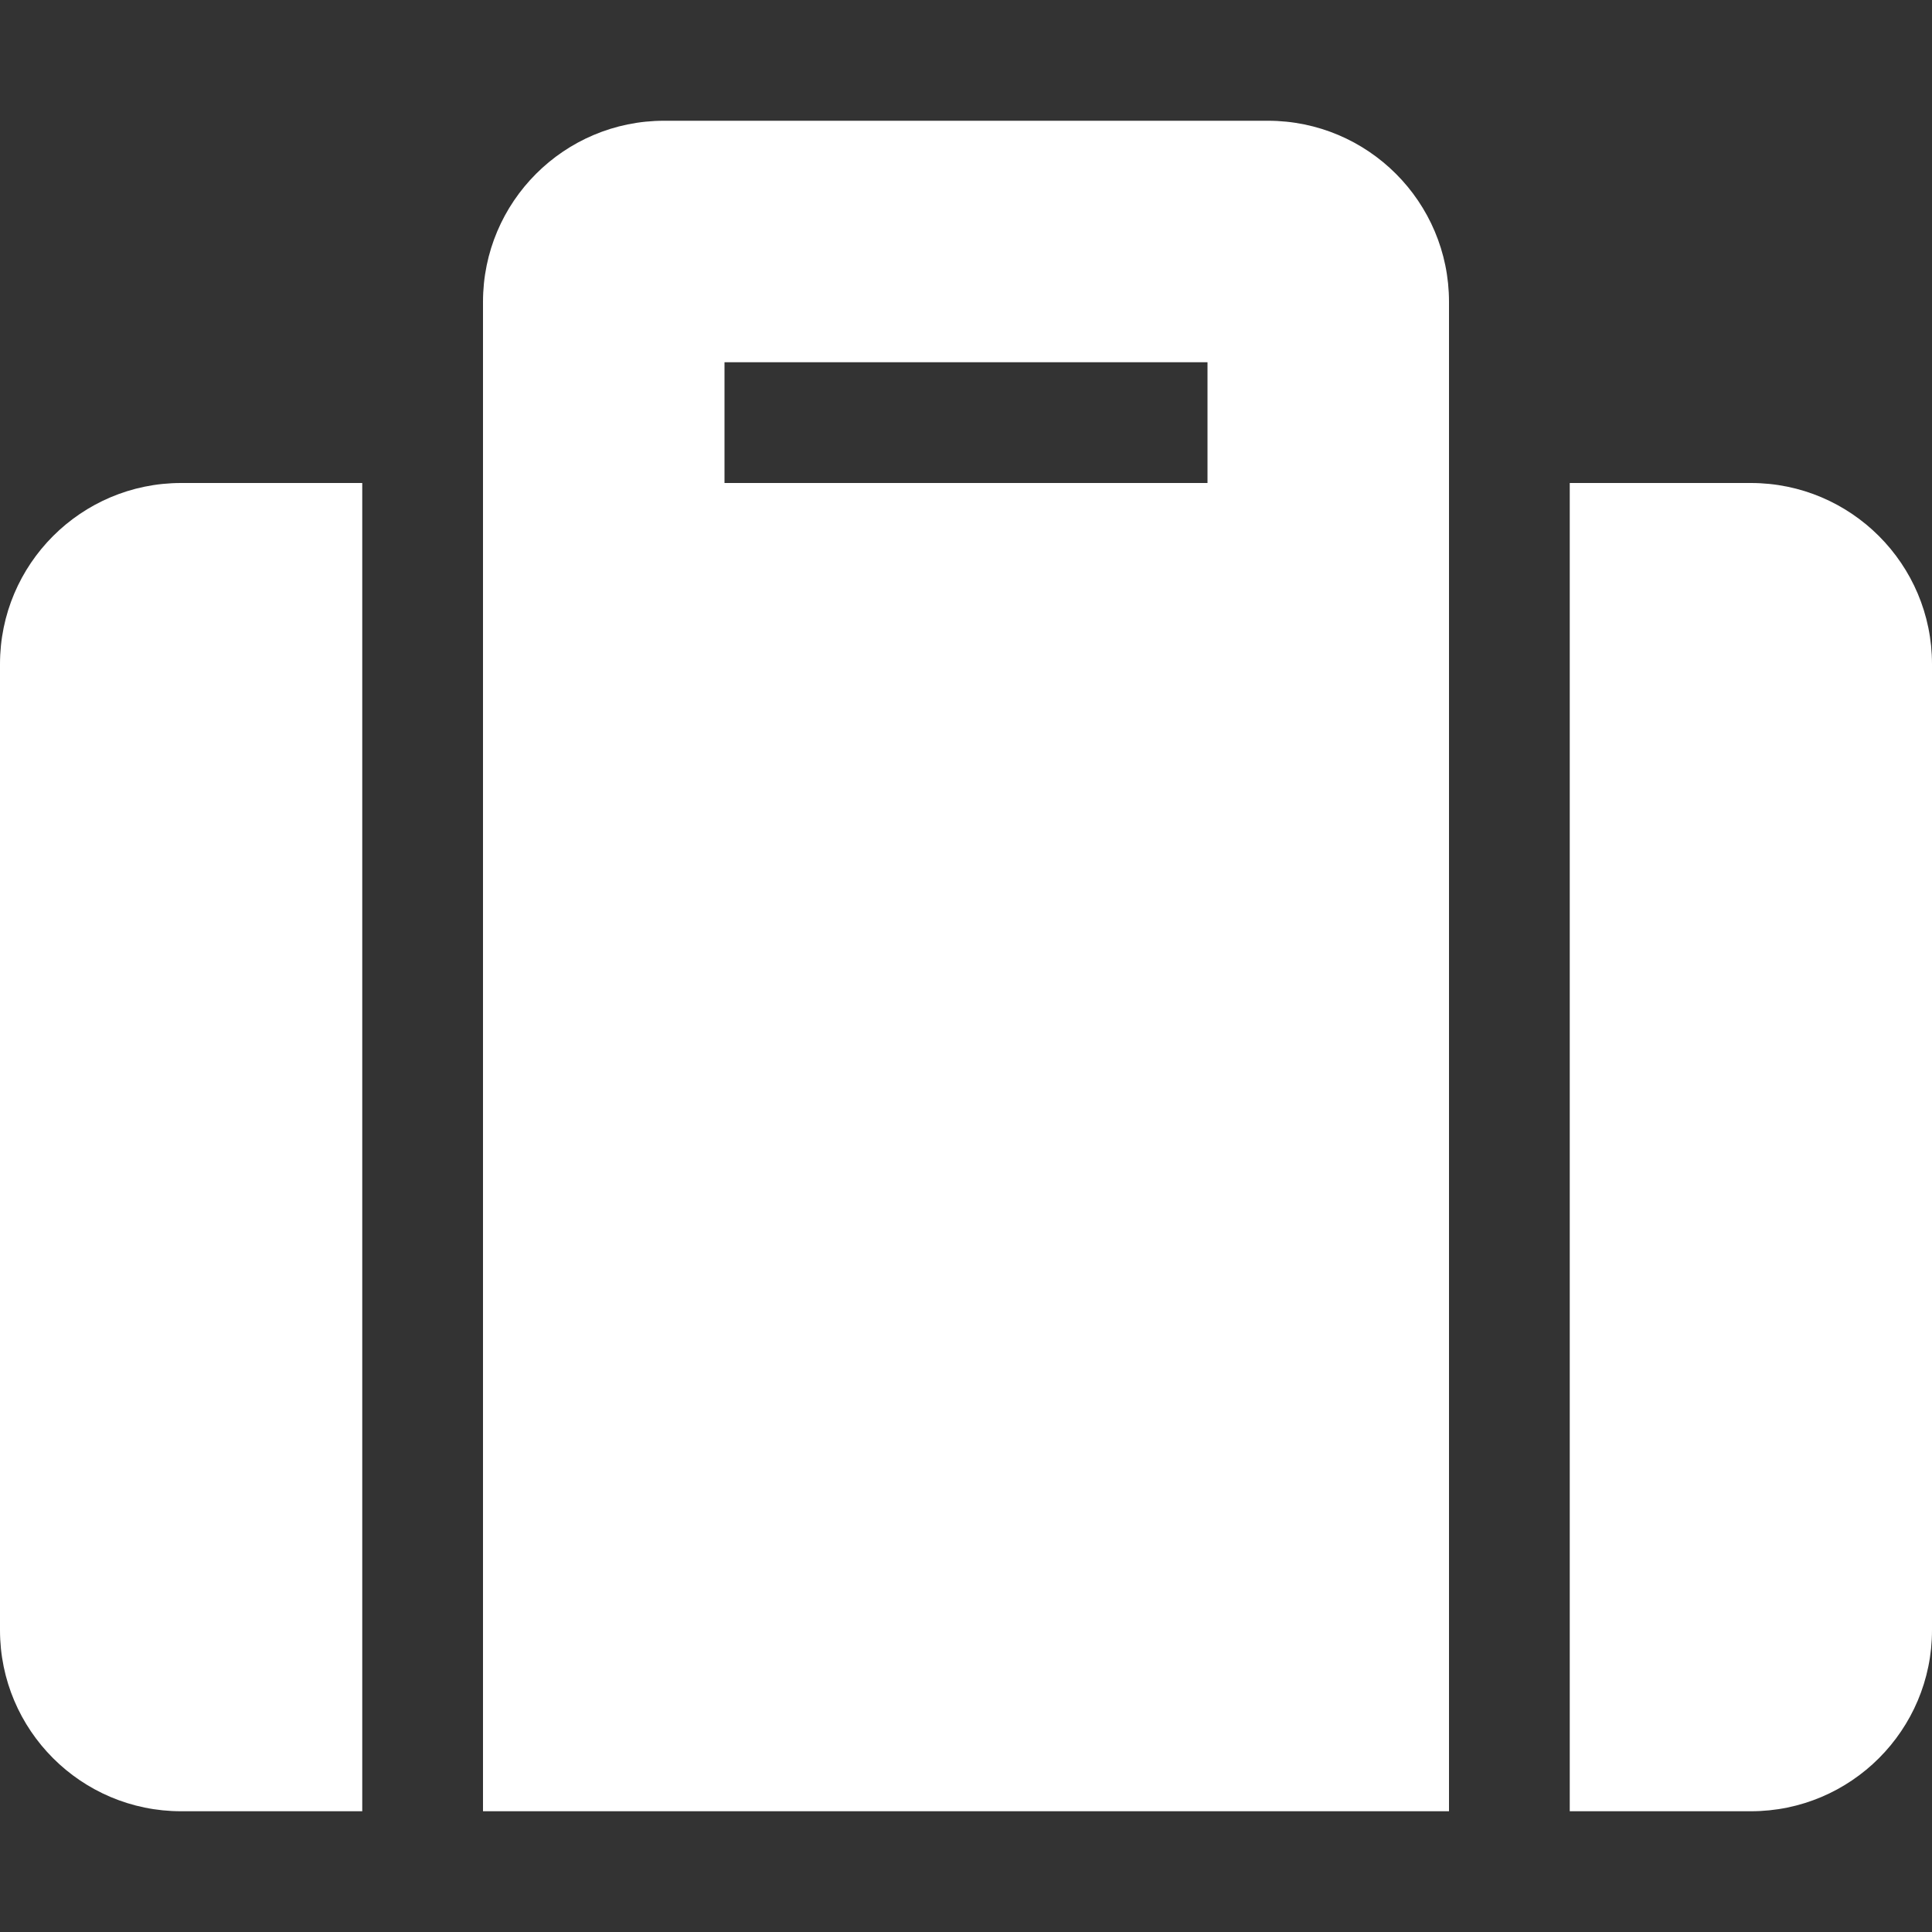
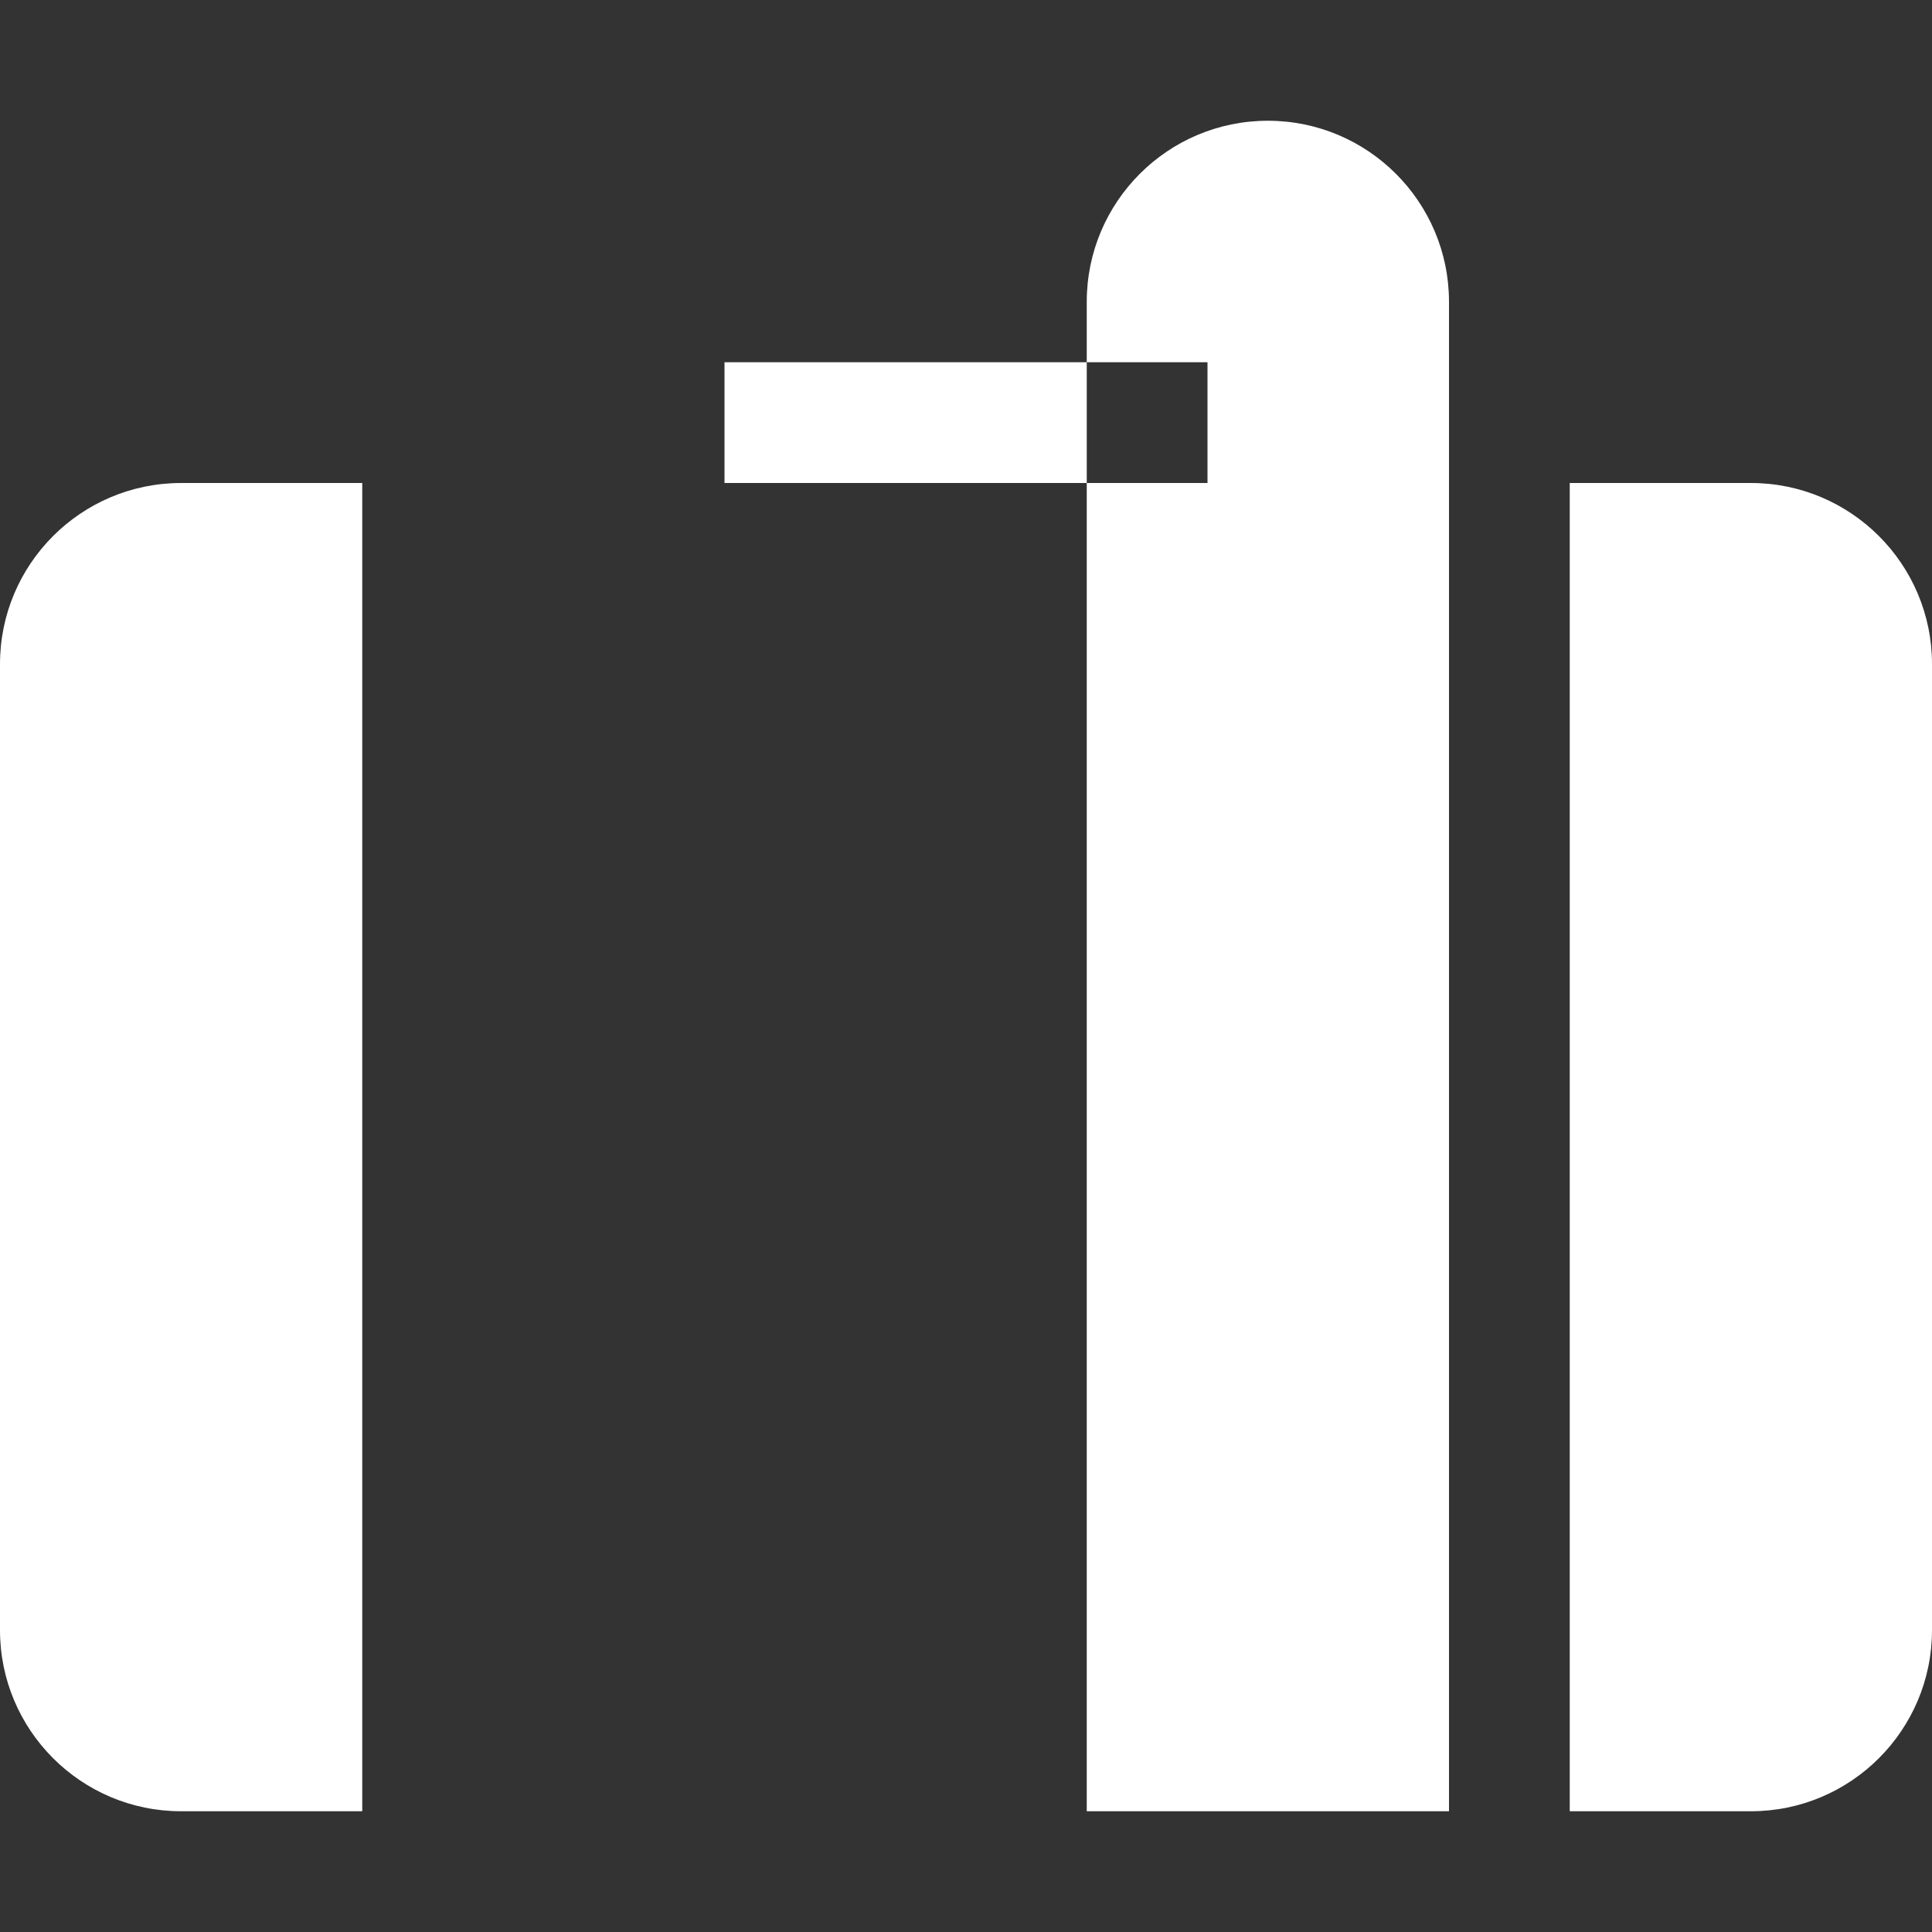
<svg xmlns="http://www.w3.org/2000/svg" version="1.1" id="Layer_1" x="0px" y="0px" viewBox="0 0 512 512" style="enable-background:new 0 0 512 512;" xml:space="preserve">
  <rect x="0" y="0" width="512" height="512" fill="#333333" stroke="none" />
  <style type="text/css">
	.st0{fill:#FFFFFF;}
</style>
-   <path class="st0" d="M128,480h256V80c0-26.5-21.5-48-48-48H176c-26.5,0-48,21.5-48,48V480z M192,96h128v32H192V96z M512,176v256  c0,26.5-21.5,48-48,48h-48V128h48C490.5,128,512,149.5,512,176z M96,480H48c-26.5,0-48-21.5-48-48V176c0-26.5,21.5-48,48-48h48V480z  " />
+   <path class="st0" d="M128,480h256V80c0-26.5-21.5-48-48-48c-26.5,0-48,21.5-48,48V480z M192,96h128v32H192V96z M512,176v256  c0,26.5-21.5,48-48,48h-48V128h48C490.5,128,512,149.5,512,176z M96,480H48c-26.5,0-48-21.5-48-48V176c0-26.5,21.5-48,48-48h48V480z  " />
</svg>